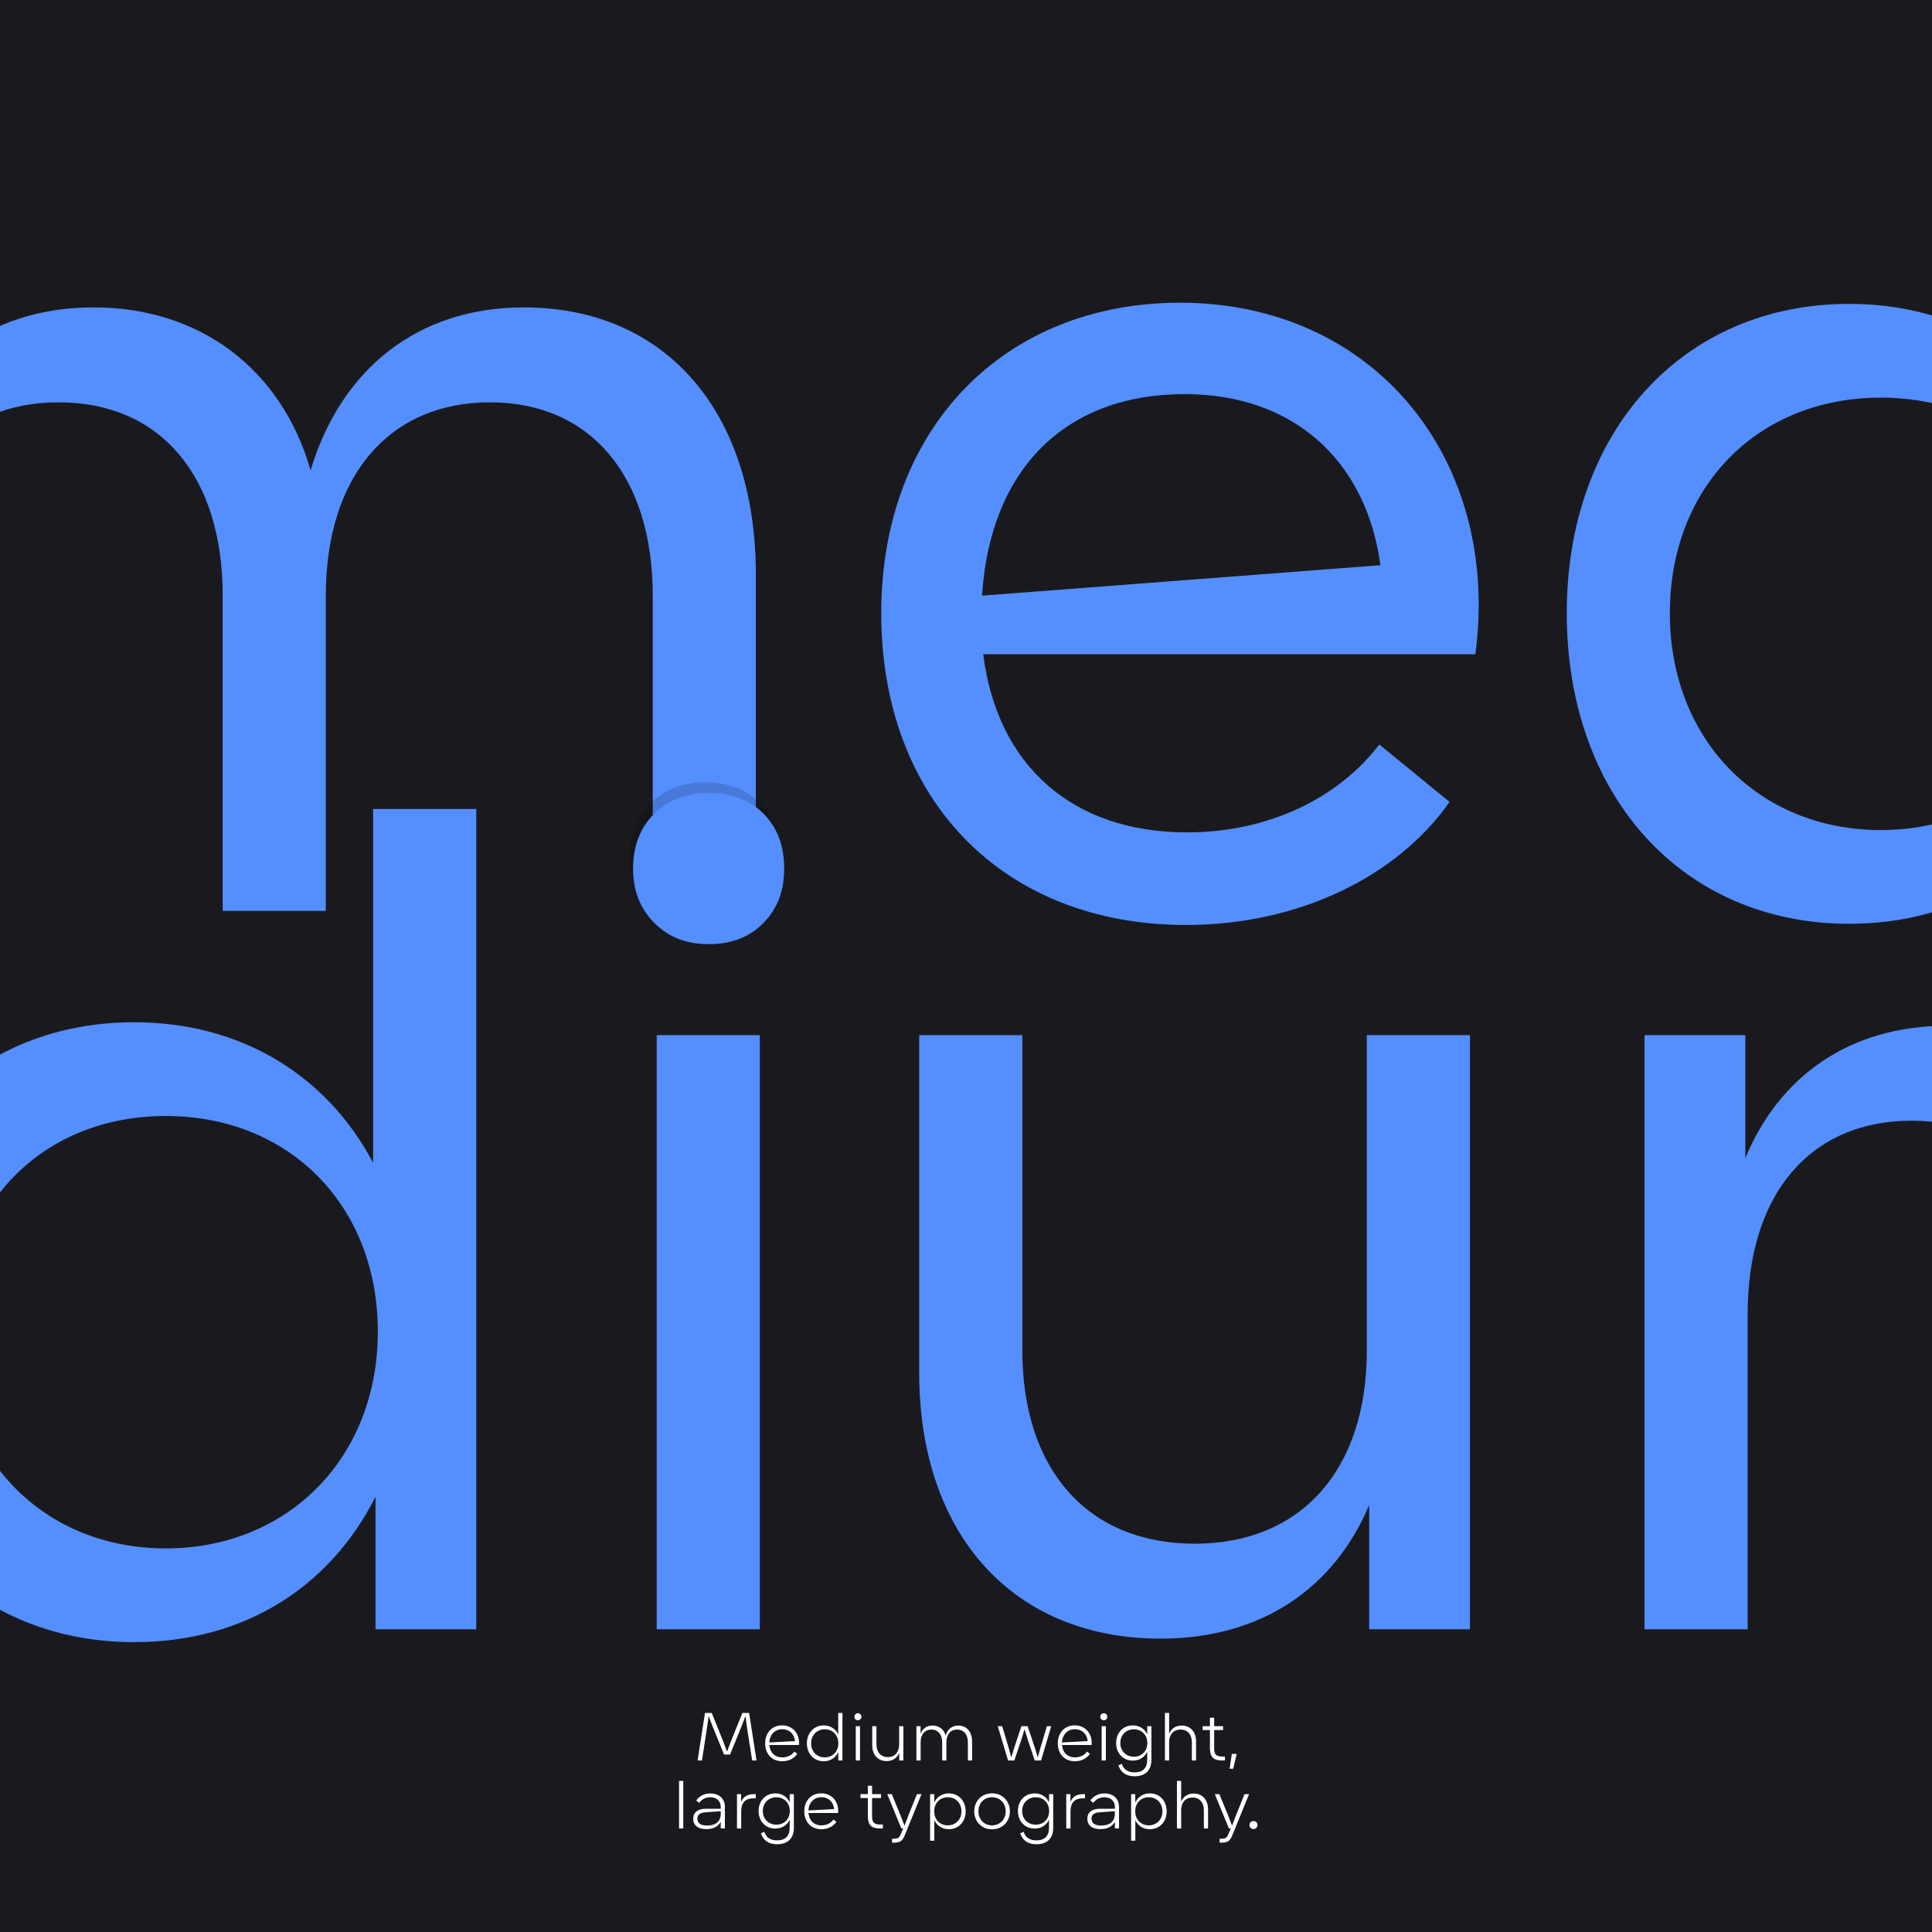
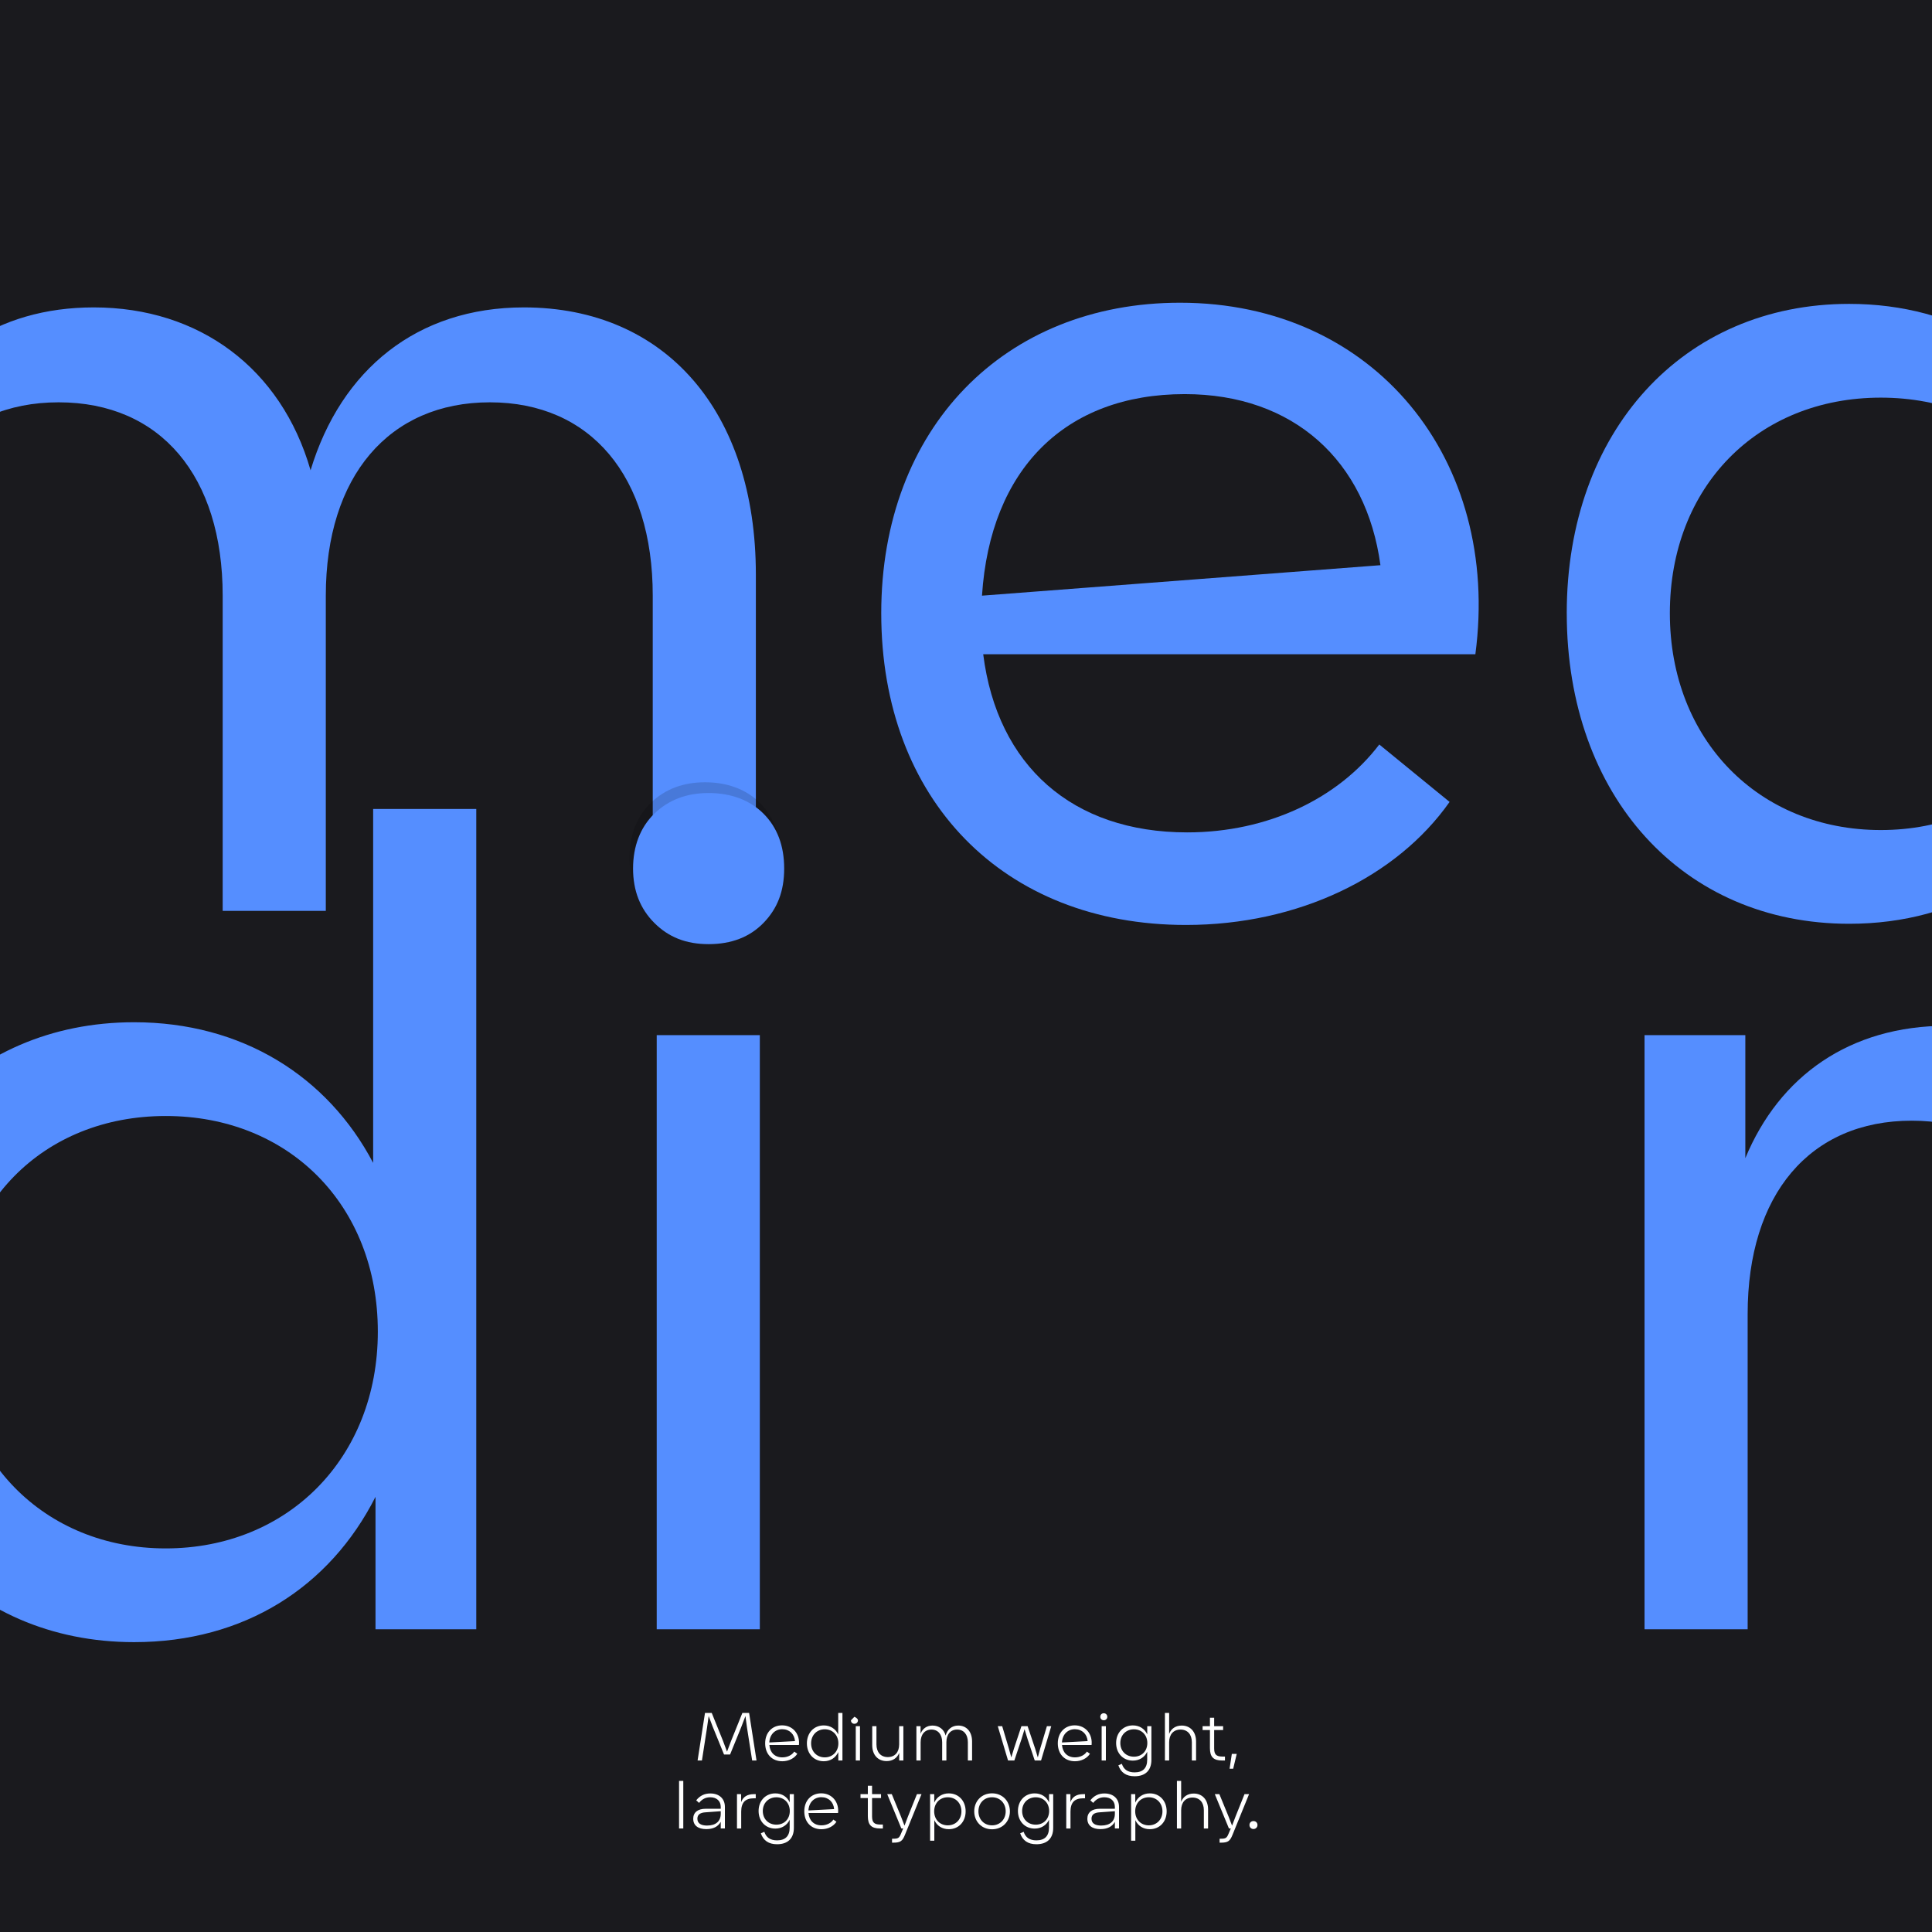
<svg xmlns="http://www.w3.org/2000/svg" viewBox="0 0 1080 1080">
  <defs>
    <style>.cls-1{fill:none;}.cls-2{mix-blend-mode:multiply;opacity:.15;}.cls-3{isolation:isolate;}.cls-4{fill:#1a1a1e;}.cls-5{fill:#fff;}.cls-6{fill:#558eff;}.cls-7{clip-path:url(#clippath);}</style>
    <clipPath id="clippath">
      <rect class="cls-1" x="0" y=".02" width="1080" height="1080" transform="translate(-.02 1080.02) rotate(-90)" />
    </clipPath>
  </defs>
  <g class="cls-3">
    <g id="_2x1">
      <rect class="cls-4" width="1080" height="1080" />
      <g class="cls-7">
        <path class="cls-6" d="M-82.91,744.38c0-101.54,64.85-172.94,157.87-172.94,60.27,0,108.08,30.13,133.63,78.61v-197.83h57.65v458.54h-56.33v-74.02c-25.55,50.44-73.37,81.23-134.94,81.23-93.02,0-157.87-71.4-157.87-173.59ZM211.21,744.38c0-70.75-49.78-120.53-118.57-120.53s-117.91,49.78-117.91,120.53,49.79,121.19,117.91,121.19,118.57-50.44,118.57-121.19Z" />
        <path class="cls-6" d="M354.66,484.98c0-24.89,17.69-41.92,41.27-41.92,24.89,0,41.92,17.69,41.92,41.92s-17.69,41.92-41.92,41.92-41.27-17.69-41.27-41.92ZM367.11,578.65h57.64v332.12h-57.64v-332.12Z" />
-         <path class="cls-6" d="M821.72,910.77h-56.34v-69.44c-19.65,46.51-60.27,74.68-116.6,74.68-81.88,0-134.94-57.64-134.94-148.7v-188.66h57.65v176.21c0,66.82,36.68,108.08,96.29,108.08s96.29-41.27,96.29-108.08v-176.21h57.65v332.12Z" />
        <path class="cls-6" d="M919.32,578.65h56.33v68.78c19-45.85,58.3-74.02,112.67-74.02,58.96,0,104.81,34.06,121.19,91.05,17.03-56.33,59.61-91.05,119.22-91.05,79.26,0,129.7,58.3,129.7,149.35v188h-57.65v-176.21c0-66.82-34.72-108.08-91.05-108.08s-91.71,41.27-91.71,108.08v176.21h-57.65v-176.21c0-66.82-34.72-108.08-91.71-108.08s-91.71,41.27-91.71,108.08v176.21h-57.64v-332.12Z" />
        <path class="cls-6" d="M-116.58,177.08h56.33v68.78C-41.25,200.01-1.95,171.84,52.42,171.84c58.96,0,104.81,34.06,121.19,91.05,17.03-56.33,59.61-91.05,119.22-91.05,79.26,0,129.7,58.3,129.7,149.35v188h-57.64v-176.21c0-66.82-34.72-108.08-91.05-108.08s-91.71,41.27-91.71,108.08v176.21h-57.65v-176.21c0-66.82-34.72-108.08-91.71-108.08s-91.71,41.27-91.71,108.08v176.21h-57.64V177.08Z" />
        <path class="cls-6" d="M492.62,342.81c0-103.5,68.78-173.59,167.04-173.59,108.74,0,179.49,87.78,165.08,196.52h-275.12c7.86,62.23,49.78,99.57,113.98,99.57,45.2,0,84.5-19,107.43-49.13l39.3,32.1c-29.48,41.92-84.5,68.78-147.39,68.78-102.19,0-170.32-70.09-170.32-174.25ZM771.67,315.95c-7.86-58.3-48.47-95.64-109.4-95.64-66.82,0-108.74,41.92-113.33,112.67l222.72-17.03Z" />
        <path class="cls-6" d="M875.82,342.81c0-101.54,64.85-172.94,157.87-172.94,60.27,0,108.08,30.13,133.63,78.61V50.65h57.65v458.54h-56.33v-74.02c-25.55,50.44-73.37,81.23-134.94,81.23-93.02,0-157.87-71.4-157.87-173.59ZM1169.94,342.81c0-70.75-49.78-120.53-118.57-120.53s-117.91,49.78-117.91,120.53,49.79,121.19,117.91,121.19,118.57-50.44,118.57-121.19Z" />
        <g class="cls-2">
          <path d="M363.76,509.9c-7.92-7.92-11.88-18.04-11.88-30.36s3.96-22.99,11.88-30.69c7.92-7.69,18.04-11.55,30.36-11.55s22.99,3.86,30.69,11.55c7.69,7.7,11.55,17.93,11.55,30.69s-3.86,22.44-11.55,30.36c-7.7,7.92-17.93,11.88-30.69,11.88s-22.44-3.96-30.36-11.88Z" />
        </g>
        <path class="cls-6" d="M365.76,515.9c-7.92-7.92-11.88-18.04-11.88-30.36s3.96-22.99,11.88-30.69c7.92-7.69,18.04-11.55,30.36-11.55s22.99,3.86,30.69,11.55c7.69,7.7,11.55,17.93,11.55,30.69s-3.86,22.44-11.55,30.36c-7.7,7.92-17.93,11.88-30.69,11.88s-22.44-3.96-30.36-11.88Z" />
        <path class="cls-5" d="M394.1,957.53h3.76l6.31,15.65,2.24,6,2.28-6,6.31-15.65h3.76l4.14,26.6h-2.43l-2.89-18.39-.87-6.46-2.28,6-6.31,15.5h-3.38l-6.31-15.5-2.28-6-.91,6.46-2.85,18.39h-2.43l4.14-26.6Z" />
        <path class="cls-5" d="M427.73,974.51c0-5.97,3.91-10.03,9.46-10.03,6.08,0,10.07,4.9,9.42,10.98h-16.53c.34,4.26,3.08,6.92,7.22,6.92,2.93,0,5.4-1.25,6.69-3.23l1.71,1.22c-1.6,2.51-4.75,4.18-8.4,4.18-5.78,0-9.57-4.03-9.57-10.03ZM444.41,973.29c-.34-3.95-3.12-6.65-7.14-6.65s-6.99,2.93-7.22,7.41l14.36-.76Z" />
        <path class="cls-5" d="M451.06,974.55c0-5.85,3.91-10.03,9.42-10.03,3.72,0,6.65,1.94,8.09,5.05v-12.04h2.36v26.6h-2.32v-4.71c-1.44,3.15-4.37,5.13-8.13,5.13-5.51,0-9.42-4.18-9.42-9.99ZM468.65,974.55c0-4.6-3.19-7.87-7.6-7.87s-7.64,3.27-7.64,7.87,3.23,7.83,7.64,7.83,7.6-3.27,7.6-7.83Z" />
-         <path class="cls-5" d="M477.62,959.69c0-1.18.84-1.98,1.94-1.98s1.98.84,1.98,1.98-.87,1.94-1.98,1.94-1.94-.8-1.94-1.94ZM478.38,964.94h2.36v19.19h-2.36v-19.19Z" />
+         <path class="cls-5" d="M477.62,959.69s1.98.84,1.98,1.98-.87,1.94-1.98,1.94-1.94-.8-1.94-1.94ZM478.38,964.94h2.36v19.19h-2.36v-19.19Z" />
        <path class="cls-5" d="M504.98,984.12h-2.32v-4.26c-1.14,2.89-3.61,4.6-7.03,4.6-4.9,0-8.05-3.5-8.05-8.89v-10.64h2.36v10.22c0,4.33,2.39,7.07,6.35,7.07s6.34-2.74,6.34-7.07v-10.22h2.36v19.19Z" />
        <path class="cls-5" d="M512.28,964.94h2.32v4.22c1.1-2.85,3.46-4.56,6.69-4.56,3.65,0,6.38,2.09,7.33,5.58.95-3.46,3.5-5.58,7.03-5.58,4.79,0,7.75,3.53,7.75,8.93v10.6h-2.36v-10.22c0-4.33-2.28-7.07-6-7.07s-6,2.74-6,7.07v10.22h-2.36v-10.22c0-4.33-2.28-7.07-6-7.07s-6.04,2.74-6.04,7.07v10.22h-2.36v-19.19Z" />
        <path class="cls-5" d="M557.76,964.94h2.47l3.72,12.46,1.37,5.01,1.52-5.01,4.14-12.46h3.46l4.18,12.46,1.52,5.01,1.37-5.01,3.72-12.46h2.43l-5.7,19.19h-3.53l-3.99-11.93-1.71-5.58-1.71,5.58-3.99,11.93h-3.53l-5.74-19.19Z" />
        <path class="cls-5" d="M591.32,974.51c0-5.97,3.91-10.03,9.46-10.03,6.08,0,10.07,4.9,9.42,10.98h-16.53c.34,4.26,3.08,6.92,7.22,6.92,2.93,0,5.4-1.25,6.69-3.23l1.71,1.22c-1.6,2.51-4.75,4.18-8.4,4.18-5.78,0-9.57-4.03-9.57-10.03ZM608,973.29c-.34-3.95-3.12-6.65-7.14-6.65s-6.99,2.93-7.22,7.41l14.36-.76Z" />
        <path class="cls-5" d="M615.07,959.69c0-1.18.84-1.98,1.94-1.98s1.98.84,1.98,1.98-.87,1.94-1.98,1.94-1.94-.8-1.94-1.94ZM615.83,964.94h2.36v19.19h-2.36v-19.19Z" />
        <path class="cls-5" d="M625.18,986.82l1.94-.84c1.03,3.19,3.34,4.79,7.14,4.79,4.64,0,7.03-2.43,7.03-7.11v-4.41c-1.44,3.04-4.33,4.94-8.02,4.94-5.43,0-9.35-4.07-9.35-9.84s3.95-9.84,9.35-9.84c3.72,0,6.61,1.9,8.05,5.02v-4.6h2.32v18.85c0,5.89-3.38,9.16-9.38,9.16-4.75,0-7.71-2.09-9.08-6.12ZM641.36,974.36c0-4.48-3.12-7.67-7.49-7.67s-7.6,3.19-7.6,7.67,3.19,7.64,7.6,7.64,7.49-3.15,7.49-7.64Z" />
        <path class="cls-5" d="M651.2,957.53h2.36v11.74c1.1-2.96,3.65-4.67,7.03-4.67,4.86,0,8.02,3.53,8.02,8.89v10.64h-2.36v-10.22c0-4.33-2.39-7.07-6.34-7.07s-6.35,2.74-6.35,7.07v10.22h-2.36v-26.6Z" />
        <path class="cls-5" d="M676.36,977.25v-10.14h-4.1v-2.17h4.1v-4.71h2.36v4.71h5.01v2.17h-5.01v10.22c0,3.38,1.14,4.6,4.6,4.6h1.44v2.2h-1.56c-4.9,0-6.84-2.01-6.84-6.88Z" />
        <path class="cls-5" d="M688.6,980.44h2.74l-1.98,8.28h-2.01l1.25-8.28Z" />
        <path class="cls-5" d="M379.6,995.53h2.36v26.6h-2.36v-26.6Z" />
        <path class="cls-5" d="M387.51,1016.73c0-3.57,2.55-5.62,6.92-5.62h8.47v-1.03c0-3.31-2.28-5.4-5.89-5.4-2.51,0-4.56,1.03-6.23,3.15l-1.6-1.44c2.09-2.58,4.6-3.84,7.87-3.84,5.02,0,8.17,2.93,8.17,7.52v12.04h-2.32v-3.69c-1.52,2.7-4.22,4.07-8.09,4.07-4.56,0-7.29-2.05-7.29-5.78ZM395.3,1020.49c4.83,0,7.6-2.39,7.6-6.57v-1.44l-8.43.61c-3.04.15-4.63,1.29-4.63,3.57,0,2.54,1.9,3.84,5.47,3.84Z" />
        <path class="cls-5" d="M411.98,1002.94h2.32v4.48c1.06-3,3.46-4.48,7.14-4.48h1.03v2.32h-1.06c-4.79,0-7.07,2.36-7.07,7.45v9.42h-2.36v-19.19Z" />
        <path class="cls-5" d="M425.32,1024.82l1.94-.84c1.03,3.19,3.34,4.79,7.14,4.79,4.64,0,7.03-2.43,7.03-7.11v-4.41c-1.44,3.04-4.33,4.94-8.02,4.94-5.43,0-9.35-4.07-9.35-9.84s3.95-9.84,9.35-9.84c3.72,0,6.61,1.9,8.05,5.02v-4.6h2.32v18.85c0,5.89-3.38,9.16-9.38,9.16-4.75,0-7.71-2.09-9.08-6.12ZM441.5,1012.36c0-4.48-3.12-7.67-7.49-7.67s-7.6,3.19-7.6,7.67,3.19,7.64,7.6,7.64,7.49-3.15,7.49-7.64Z" />
        <path class="cls-5" d="M449.6,1012.51c0-5.97,3.91-10.03,9.46-10.03,6.08,0,10.07,4.9,9.42,10.98h-16.53c.34,4.26,3.08,6.92,7.22,6.92,2.93,0,5.4-1.25,6.69-3.23l1.71,1.22c-1.6,2.51-4.75,4.18-8.4,4.18-5.78,0-9.57-4.03-9.57-10.03ZM466.28,1011.29c-.34-3.95-3.12-6.65-7.14-6.65s-6.99,2.93-7.22,7.41l14.36-.76Z" />
        <path class="cls-5" d="M485.13,1015.25v-10.14h-4.1v-2.17h4.1v-4.71h2.36v4.71h5.01v2.17h-5.01v10.22c0,3.38,1.14,4.6,4.6,4.6h1.44v2.2h-1.56c-4.9,0-6.84-2.01-6.84-6.88Z" />
        <path class="cls-5" d="M498.62,1027.86h.53c2.96,0,3.5-.34,4.56-2.93l1.18-2.81h-1.03l-7.9-19.19h2.55l5.13,12.5,1.98,5.13,1.94-5.13,5.02-12.5h2.55l-9.23,22.68c-1.44,3.65-2.62,4.45-6.57,4.45h-.68v-2.2Z" />
        <path class="cls-5" d="M522.29,1017.49v11.47h-2.36v-26.03h2.32v4.75c1.44-3.19,4.37-5.17,8.13-5.17,5.51,0,9.42,4.18,9.42,10.03s-3.91,9.99-9.42,9.99c-3.72,0-6.61-1.9-8.09-5.05ZM537.45,1012.55c0-4.6-3.23-7.87-7.64-7.87s-7.6,3.27-7.6,7.87,3.19,7.83,7.6,7.83,7.64-3.27,7.64-7.83Z" />
        <path class="cls-5" d="M544.6,1012.55c0-5.66,4.07-10.07,9.95-10.07s9.99,4.41,9.99,10.07-4.1,10.03-9.99,10.03-9.95-4.41-9.95-10.03ZM562.19,1012.55c0-4.48-3.12-7.87-7.64-7.87s-7.6,3.38-7.6,7.87,3.12,7.83,7.6,7.83,7.64-3.38,7.64-7.83Z" />
        <path class="cls-5" d="M570.29,1024.82l1.94-.84c1.03,3.19,3.34,4.79,7.14,4.79,4.64,0,7.03-2.43,7.03-7.11v-4.41c-1.44,3.04-4.33,4.94-8.02,4.94-5.43,0-9.35-4.07-9.35-9.84s3.95-9.84,9.35-9.84c3.72,0,6.61,1.9,8.05,5.02v-4.6h2.32v18.85c0,5.89-3.38,9.16-9.38,9.16-4.75,0-7.71-2.09-9.08-6.12ZM586.47,1012.36c0-4.48-3.12-7.67-7.49-7.67s-7.6,3.19-7.6,7.67,3.19,7.64,7.6,7.64,7.49-3.15,7.49-7.64Z" />
        <path class="cls-5" d="M596.05,1002.94h2.32v4.48c1.06-3,3.46-4.48,7.14-4.48h1.03v2.32h-1.06c-4.79,0-7.07,2.36-7.07,7.45v9.42h-2.36v-19.19Z" />
        <path class="cls-5" d="M607.83,1016.73c0-3.57,2.55-5.62,6.92-5.62h8.47v-1.03c0-3.31-2.28-5.4-5.89-5.4-2.51,0-4.56,1.03-6.23,3.15l-1.6-1.44c2.09-2.58,4.6-3.84,7.87-3.84,5.01,0,8.17,2.93,8.17,7.52v12.04h-2.32v-3.69c-1.52,2.7-4.22,4.07-8.09,4.07-4.56,0-7.29-2.05-7.29-5.78ZM615.62,1020.49c4.83,0,7.6-2.39,7.6-6.57v-1.44l-8.43.61c-3.04.15-4.63,1.29-4.63,3.57,0,2.54,1.9,3.84,5.47,3.84Z" />
        <path class="cls-5" d="M634.66,1017.49v11.47h-2.36v-26.03h2.32v4.75c1.44-3.19,4.37-5.17,8.13-5.17,5.51,0,9.42,4.18,9.42,10.03s-3.91,9.99-9.42,9.99c-3.72,0-6.61-1.9-8.09-5.05ZM649.82,1012.55c0-4.6-3.23-7.87-7.64-7.87s-7.6,3.27-7.6,7.87,3.19,7.83,7.6,7.83,7.64-3.27,7.64-7.83Z" />
        <path class="cls-5" d="M657.91,995.53h2.36v11.74c1.1-2.96,3.65-4.67,7.03-4.67,4.86,0,8.02,3.53,8.02,8.89v10.64h-2.36v-10.22c0-4.33-2.39-7.07-6.34-7.07s-6.35,2.74-6.35,7.07v10.22h-2.36v-26.6Z" />
        <path class="cls-5" d="M681.74,1027.86h.53c2.96,0,3.5-.34,4.56-2.93l1.18-2.81h-1.03l-7.9-19.19h2.55l5.13,12.5,1.98,5.13,1.94-5.13,5.01-12.5h2.55l-9.23,22.68c-1.44,3.65-2.62,4.45-6.57,4.45h-.68v-2.2Z" />
        <path class="cls-5" d="M698.46,1020.19c0-1.29.95-2.2,2.24-2.2s2.24.91,2.24,2.2-.99,2.24-2.24,2.24-2.24-.91-2.24-2.24Z" />
      </g>
    </g>
  </g>
</svg>